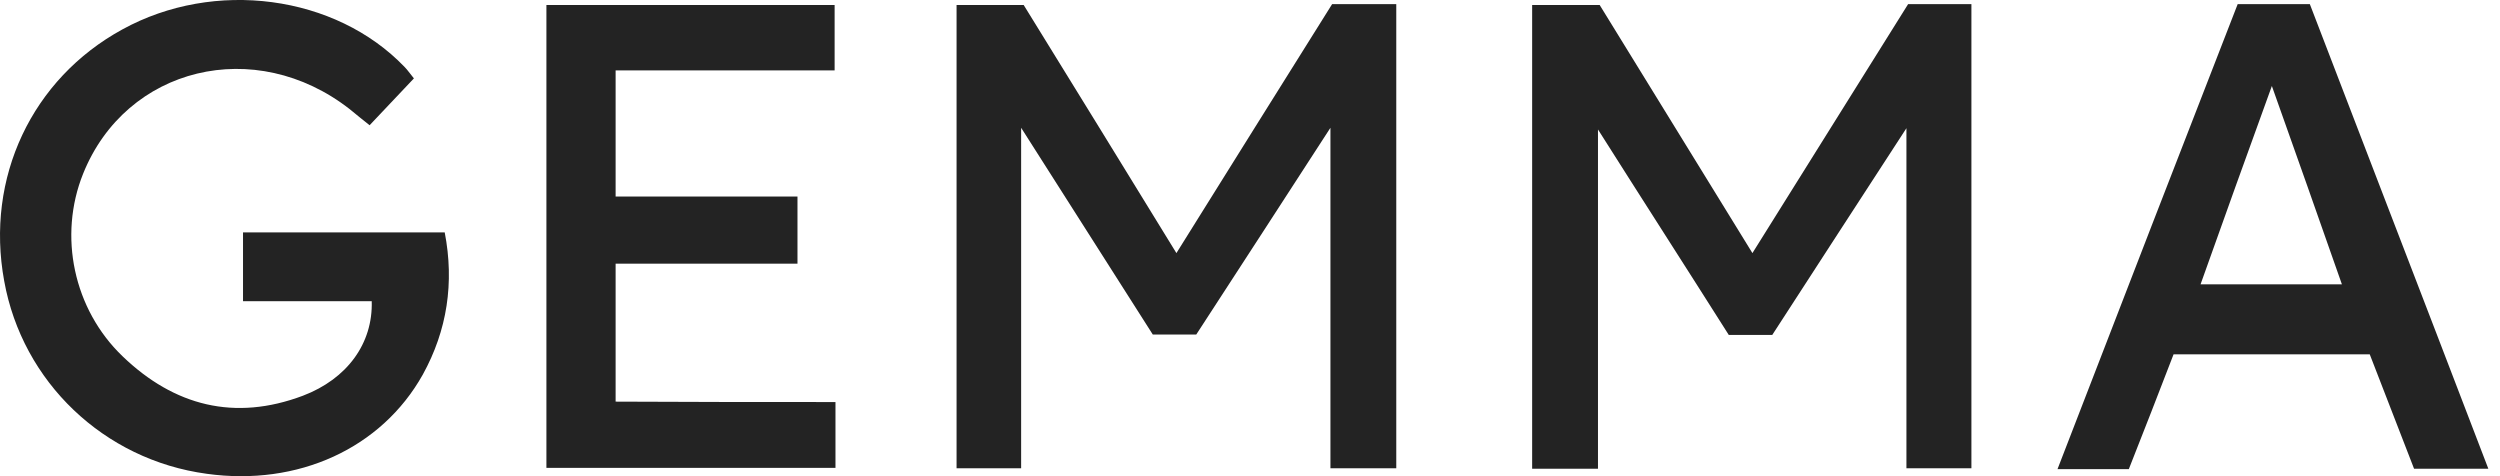
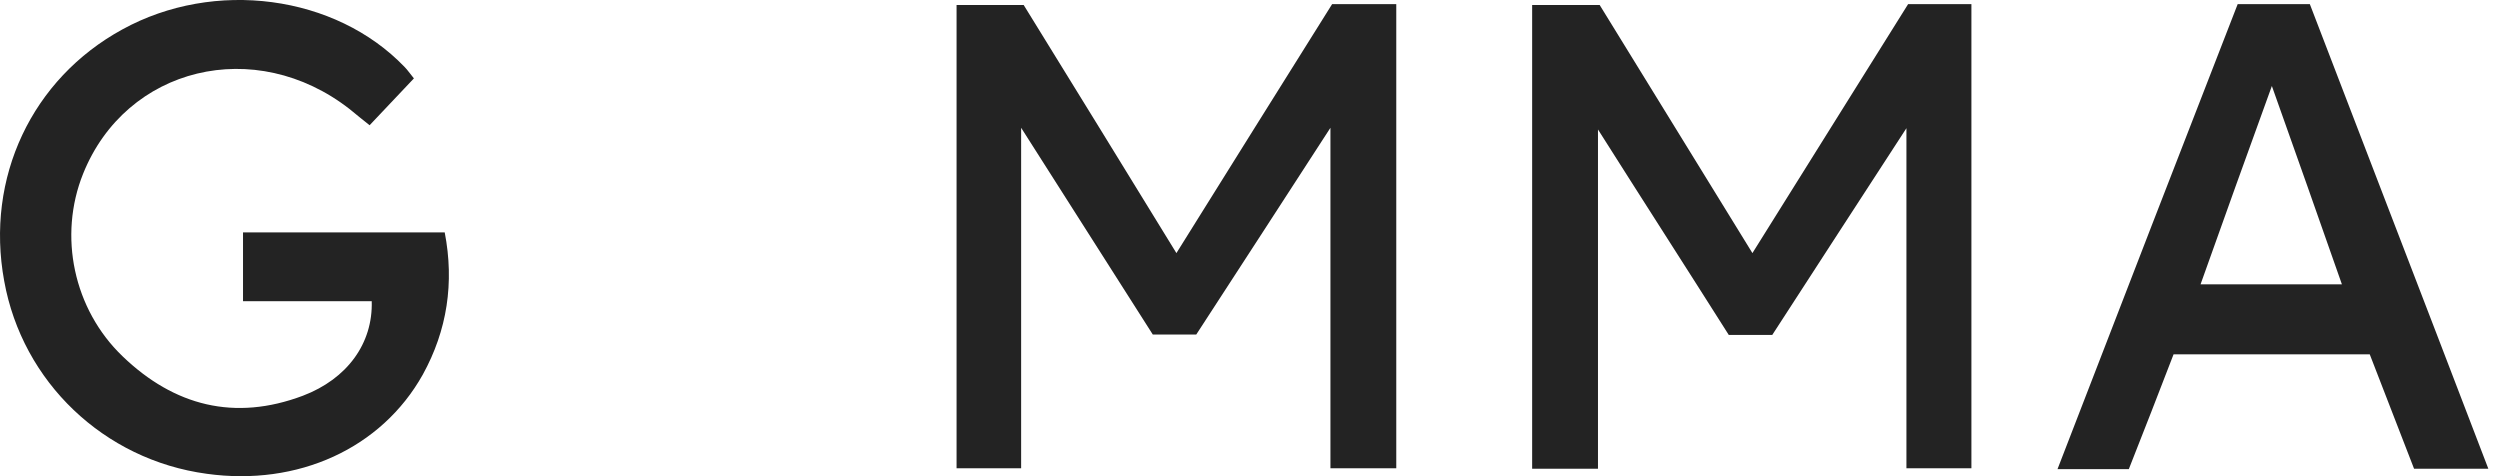
<svg xmlns="http://www.w3.org/2000/svg" width="126" height="24" viewBox="0 0 126 24" fill="none">
  <path fill-rule="evenodd" clip-rule="evenodd" d="M116.416 0.208H112.779C109.897 7.605 107.053 14.964 104.175 22.411L103.698 23.645H107.292C108.058 21.71 108.802 19.796 109.547 17.86H119.436C119.759 18.695 120.079 19.519 120.394 20.333C120.826 21.447 121.251 22.542 121.669 23.624H125.412C123.7 19.151 121.995 14.718 120.296 10.304C118.999 6.932 117.705 3.57 116.416 0.208ZM118.032 14.33H110.908C112.077 11.033 113.247 7.801 114.502 4.334C115.735 7.801 116.863 10.991 118.032 14.33Z" fill="black" fill-opacity="0.86" />
  <path d="M67.139 0.208C68.224 0.208 69.245 0.208 70.372 0.208C70.372 7.992 70.372 15.755 70.372 23.602C69.287 23.602 68.181 23.602 67.054 23.602C67.054 17.966 67.054 12.352 67.054 6.44C64.715 10.055 62.503 13.458 60.291 16.861C59.547 16.861 58.866 16.861 58.101 16.861C55.953 13.479 53.783 10.076 51.465 6.44C51.465 12.331 51.465 17.924 51.465 23.602C50.444 23.602 49.402 23.602 48.211 23.602C48.211 15.861 48.211 8.098 48.211 0.251C49.296 0.251 50.38 0.251 51.593 0.251C54.102 4.313 56.654 8.46 59.291 12.756C61.971 8.46 64.566 4.313 67.139 0.208Z" fill="black" fill-opacity="0.86" />
  <path d="M99.359 0.208C99.359 8.035 99.359 15.776 99.359 23.602C98.296 23.602 97.233 23.602 96.084 23.602C96.084 17.988 96.084 12.352 96.084 6.461C93.766 10.034 91.533 13.458 89.321 16.882C88.619 16.882 87.939 16.882 87.131 16.882C85.004 13.522 82.813 10.119 80.538 6.525C80.538 12.352 80.538 17.945 80.538 23.624C79.496 23.624 78.411 23.624 77.22 23.624C77.22 15.861 77.22 8.098 77.22 0.251C78.305 0.251 79.389 0.251 80.623 0.251C83.111 4.292 85.663 8.439 88.322 12.756C91.001 8.46 93.596 4.334 96.169 0.208C97.233 0.208 98.211 0.208 99.359 0.208Z" fill="black" fill-opacity="0.86" />
-   <path d="M42.108 20.263C42.108 21.454 42.108 22.475 42.108 23.581C37.301 23.581 32.473 23.581 27.539 23.581C27.539 15.819 27.539 8.077 27.539 0.251C32.388 0.251 37.195 0.251 42.065 0.251C42.065 1.272 42.065 2.314 42.065 3.547C38.45 3.547 34.791 3.547 31.027 3.547C31.027 5.759 31.027 7.779 31.027 9.906C34.09 9.906 37.088 9.906 40.193 9.906C40.193 11.055 40.193 12.075 40.193 13.288C37.173 13.288 34.132 13.288 31.027 13.288C31.027 15.648 31.027 17.86 31.027 20.242C34.749 20.263 38.407 20.263 42.108 20.263Z" fill="black" fill-opacity="0.86" />
  <path d="M18.735 15.181C16.565 15.181 14.438 15.181 12.248 15.181C12.248 13.968 12.248 12.862 12.248 11.714C15.672 11.714 18.99 11.714 22.414 11.714C22.903 14.245 22.541 16.648 21.308 18.881C19.224 22.603 15.013 24.517 10.419 23.879C5.23 23.177 1.125 19.243 0.211 14.16C-0.746 8.949 1.614 3.973 6.165 1.484C10.802 -1.068 16.905 -0.26 20.393 3.377C20.542 3.526 20.649 3.696 20.861 3.951C20.138 4.717 19.415 5.483 18.628 6.312C18.267 6.035 17.948 5.759 17.629 5.504C12.865 1.782 6.357 3.356 4.188 8.758C2.933 11.884 3.698 15.585 6.187 17.966C8.781 20.455 11.823 21.242 15.268 19.944C17.501 19.094 18.798 17.307 18.735 15.181Z" fill="black" fill-opacity="0.86" />
</svg>